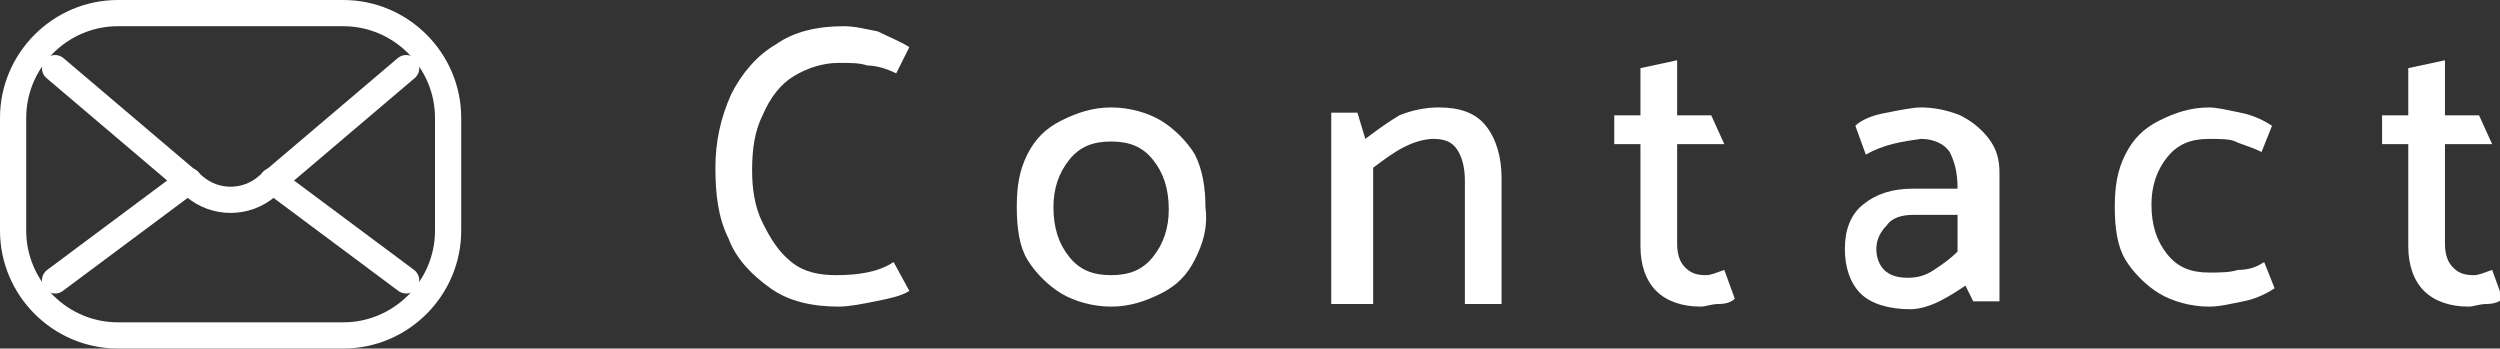
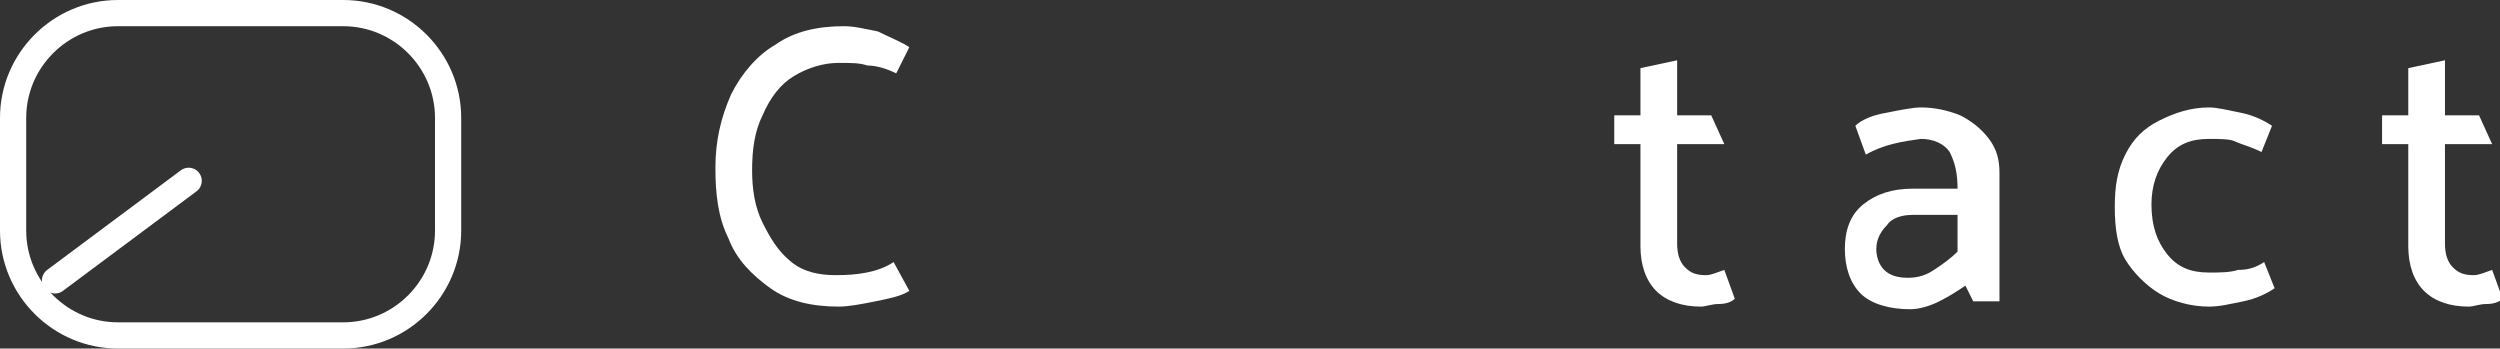
<svg xmlns="http://www.w3.org/2000/svg" version="1.1" id="Layer_1" x="0px" y="0px" width="95.4px" height="13.3px" viewBox="0 0 95.4 13.3" enable-background="new 0 0 95.4 13.3" xml:space="preserve">
  <rect x="0" y="0" width="95.4" height="13.3" fill="#333333" stroke="none" />
  <g>
    <g>
      <g>
        <path fill="#FFFFFF" d="M34.7,1.8l-0.5,1c-0.4-0.2-0.8-0.3-1.1-0.3c-0.3-0.1-0.6-0.1-1.1-0.1c-0.6,0-1.2,0.2-1.7,0.5     c-0.5,0.3-0.9,0.8-1.2,1.5c-0.3,0.6-0.4,1.3-0.4,2.1c0,0.7,0.1,1.4,0.4,2c0.3,0.6,0.6,1.1,1.1,1.5c0.5,0.4,1.1,0.5,1.7,0.5     c0.8,0,1.6-0.1,2.2-0.5l0.6,1.1c-0.3,0.2-0.8,0.3-1.3,0.4c-0.5,0.1-1,0.2-1.4,0.2c-1,0-1.9-0.2-2.6-0.7c-0.7-0.5-1.3-1.1-1.6-1.9     c-0.4-0.8-0.5-1.7-0.5-2.7c0-1,0.2-1.9,0.6-2.8c0.4-0.8,1-1.5,1.7-1.9c0.7-0.5,1.6-0.7,2.6-0.7c0.4,0,0.8,0.1,1.3,0.2     C33.9,1.4,34.4,1.6,34.7,1.8z" />
-         <path fill="#FFFFFF" d="M45.6,9.9c-0.3,0.6-0.7,1-1.3,1.3c-0.6,0.3-1.2,0.5-1.9,0.5c-0.7,0-1.4-0.2-1.9-0.5     c-0.5-0.3-1-0.8-1.3-1.3s-0.4-1.2-0.4-2c0-0.8,0.1-1.4,0.4-2c0.3-0.6,0.7-1,1.3-1.3s1.2-0.5,1.9-0.5c0.7,0,1.4,0.2,1.9,0.5     s1,0.8,1.3,1.3c0.3,0.6,0.4,1.3,0.4,2C46.1,8.7,45.9,9.3,45.6,9.9z M44,9.8c0.4-0.5,0.6-1.1,0.6-1.8c0-0.8-0.2-1.4-0.6-1.9     c-0.4-0.5-0.9-0.7-1.6-0.7c-0.7,0-1.2,0.2-1.6,0.7c-0.4,0.5-0.6,1.1-0.6,1.8c0,0.8,0.2,1.4,0.6,1.9c0.4,0.5,0.9,0.7,1.6,0.7     C43.1,10.5,43.6,10.3,44,9.8z" />
-         <path fill="#FFFFFF" d="M52.2,11.6h-1.4V4.3h1l0.3,1c0.4-0.3,0.8-0.6,1.3-0.9c0.5-0.2,1-0.3,1.5-0.3c0.8,0,1.4,0.2,1.8,0.7     c0.4,0.5,0.6,1.2,0.6,2v4.8h-1.4V6.9c0-0.5-0.1-0.9-0.3-1.2c-0.2-0.3-0.5-0.4-0.9-0.4c-0.3,0-0.7,0.1-1.1,0.3s-0.8,0.5-1.2,0.8     V11.6z" />
        <path fill="#FFFFFF" d="M65.3,4.4l0.5,1.1h-1.8v3.8c0,0.4,0.1,0.7,0.3,0.9c0.2,0.2,0.4,0.3,0.8,0.3c0.2,0,0.4-0.1,0.7-0.2     l0.4,1.1c-0.1,0.1-0.3,0.2-0.6,0.2s-0.5,0.1-0.7,0.1c-0.7,0-1.3-0.2-1.7-0.6c-0.4-0.4-0.6-1-0.6-1.7V5.5h-1l0-1.1h1V2.6l1.4-0.3     v2.1H65.3z" />
        <path fill="#FFFFFF" d="M71.2,5.9l-0.4-1.1C71,4.6,71.4,4.4,72,4.3c0.5-0.1,1-0.2,1.3-0.2c0.5,0,1,0.1,1.5,0.3     c0.4,0.2,0.8,0.5,1.1,0.9c0.3,0.4,0.4,0.8,0.4,1.3v4.9h-1L75,10.9c-0.3,0.2-0.6,0.4-1,0.6c-0.4,0.2-0.8,0.3-1.1,0.3     c-0.8,0-1.5-0.2-1.9-0.6c-0.4-0.4-0.6-1-0.6-1.7c0-0.7,0.2-1.3,0.7-1.7c0.5-0.4,1.1-0.6,1.9-0.6h1.7c0-0.6-0.1-1-0.3-1.4     c-0.2-0.3-0.6-0.5-1.1-0.5C72.6,5.4,71.9,5.5,71.2,5.9z M71.6,9.5c0,0.3,0.1,0.6,0.3,0.8c0.2,0.2,0.5,0.3,0.9,0.3     c0.4,0,0.7-0.1,1-0.3s0.6-0.4,0.9-0.7V8.2H73c-0.4,0-0.8,0.1-1,0.4C71.8,8.8,71.6,9.1,71.6,9.5z" />
        <path fill="#FFFFFF" d="M86.4,10l0.4,1c-0.3,0.2-0.7,0.4-1.2,0.5s-0.9,0.2-1.3,0.2c-0.7,0-1.4-0.2-1.9-0.5s-1-0.8-1.3-1.3     s-0.4-1.2-0.4-2c0-0.8,0.1-1.4,0.4-2c0.3-0.6,0.7-1,1.3-1.3c0.6-0.3,1.2-0.5,1.9-0.5c0.3,0,0.7,0.1,1.2,0.2     c0.5,0.1,0.9,0.3,1.2,0.5l-0.4,1c-0.4-0.2-0.8-0.3-1-0.4s-0.6-0.1-1-0.1c-0.7,0-1.2,0.2-1.6,0.7c-0.4,0.5-0.6,1.1-0.6,1.8     c0,0.8,0.2,1.4,0.6,1.9c0.4,0.5,0.9,0.7,1.6,0.7c0.4,0,0.8,0,1.1-0.1C85.8,10.3,86.1,10.2,86.4,10z" />
        <path fill="#FFFFFF" d="M94.6,4.4l0.5,1.1h-1.8v3.8c0,0.4,0.1,0.7,0.3,0.9c0.2,0.2,0.4,0.3,0.8,0.3c0.2,0,0.4-0.1,0.7-0.2     l0.4,1.1c-0.1,0.1-0.3,0.2-0.6,0.2s-0.5,0.1-0.7,0.1c-0.7,0-1.3-0.2-1.7-0.6c-0.4-0.4-0.6-1-0.6-1.7V5.5h-1l0-1.1h1V2.6l1.4-0.3     v2.1H94.6z" />
      </g>
    </g>
    <g id="mail_4_">
      <path fill="none" stroke="#FFFFFF" stroke-linecap="round" stroke-linejoin="round" stroke-miterlimit="10" d="M13.1,12.8H4.5    c-2.2,0-4-1.8-4-4V4.5c0-2.2,1.8-4,4-4h8.6c2.2,0,4,1.8,4,4v4.3C17.1,11,15.3,12.8,13.1,12.8z" />
      <g>
        <line fill="none" stroke="#FFFFFF" stroke-linecap="round" stroke-linejoin="round" stroke-miterlimit="10" x1="2.1" y1="10.7" x2="7.2" y2="6.9" />
-         <line fill="none" stroke="#FFFFFF" stroke-linecap="round" stroke-linejoin="round" stroke-miterlimit="10" x1="10.4" y1="6.9" x2="15.5" y2="10.7" />
      </g>
-       <path fill="none" stroke="#FFFFFF" stroke-linecap="round" stroke-linejoin="round" stroke-miterlimit="10" d="M2.1,2.6l5.3,4.5    c0.8,0.7,2,0.7,2.8,0l5.3-4.5" />
    </g>
  </g>
  <g>
</g>
  <g>
</g>
  <g>
</g>
  <g>
</g>
  <g>
</g>
  <g>
</g>
  <g>
</g>
  <g>
</g>
  <g>
</g>
  <g>
</g>
  <g>
</g>
  <g>
</g>
  <g>
</g>
  <g>
</g>
  <g>
</g>
</svg>